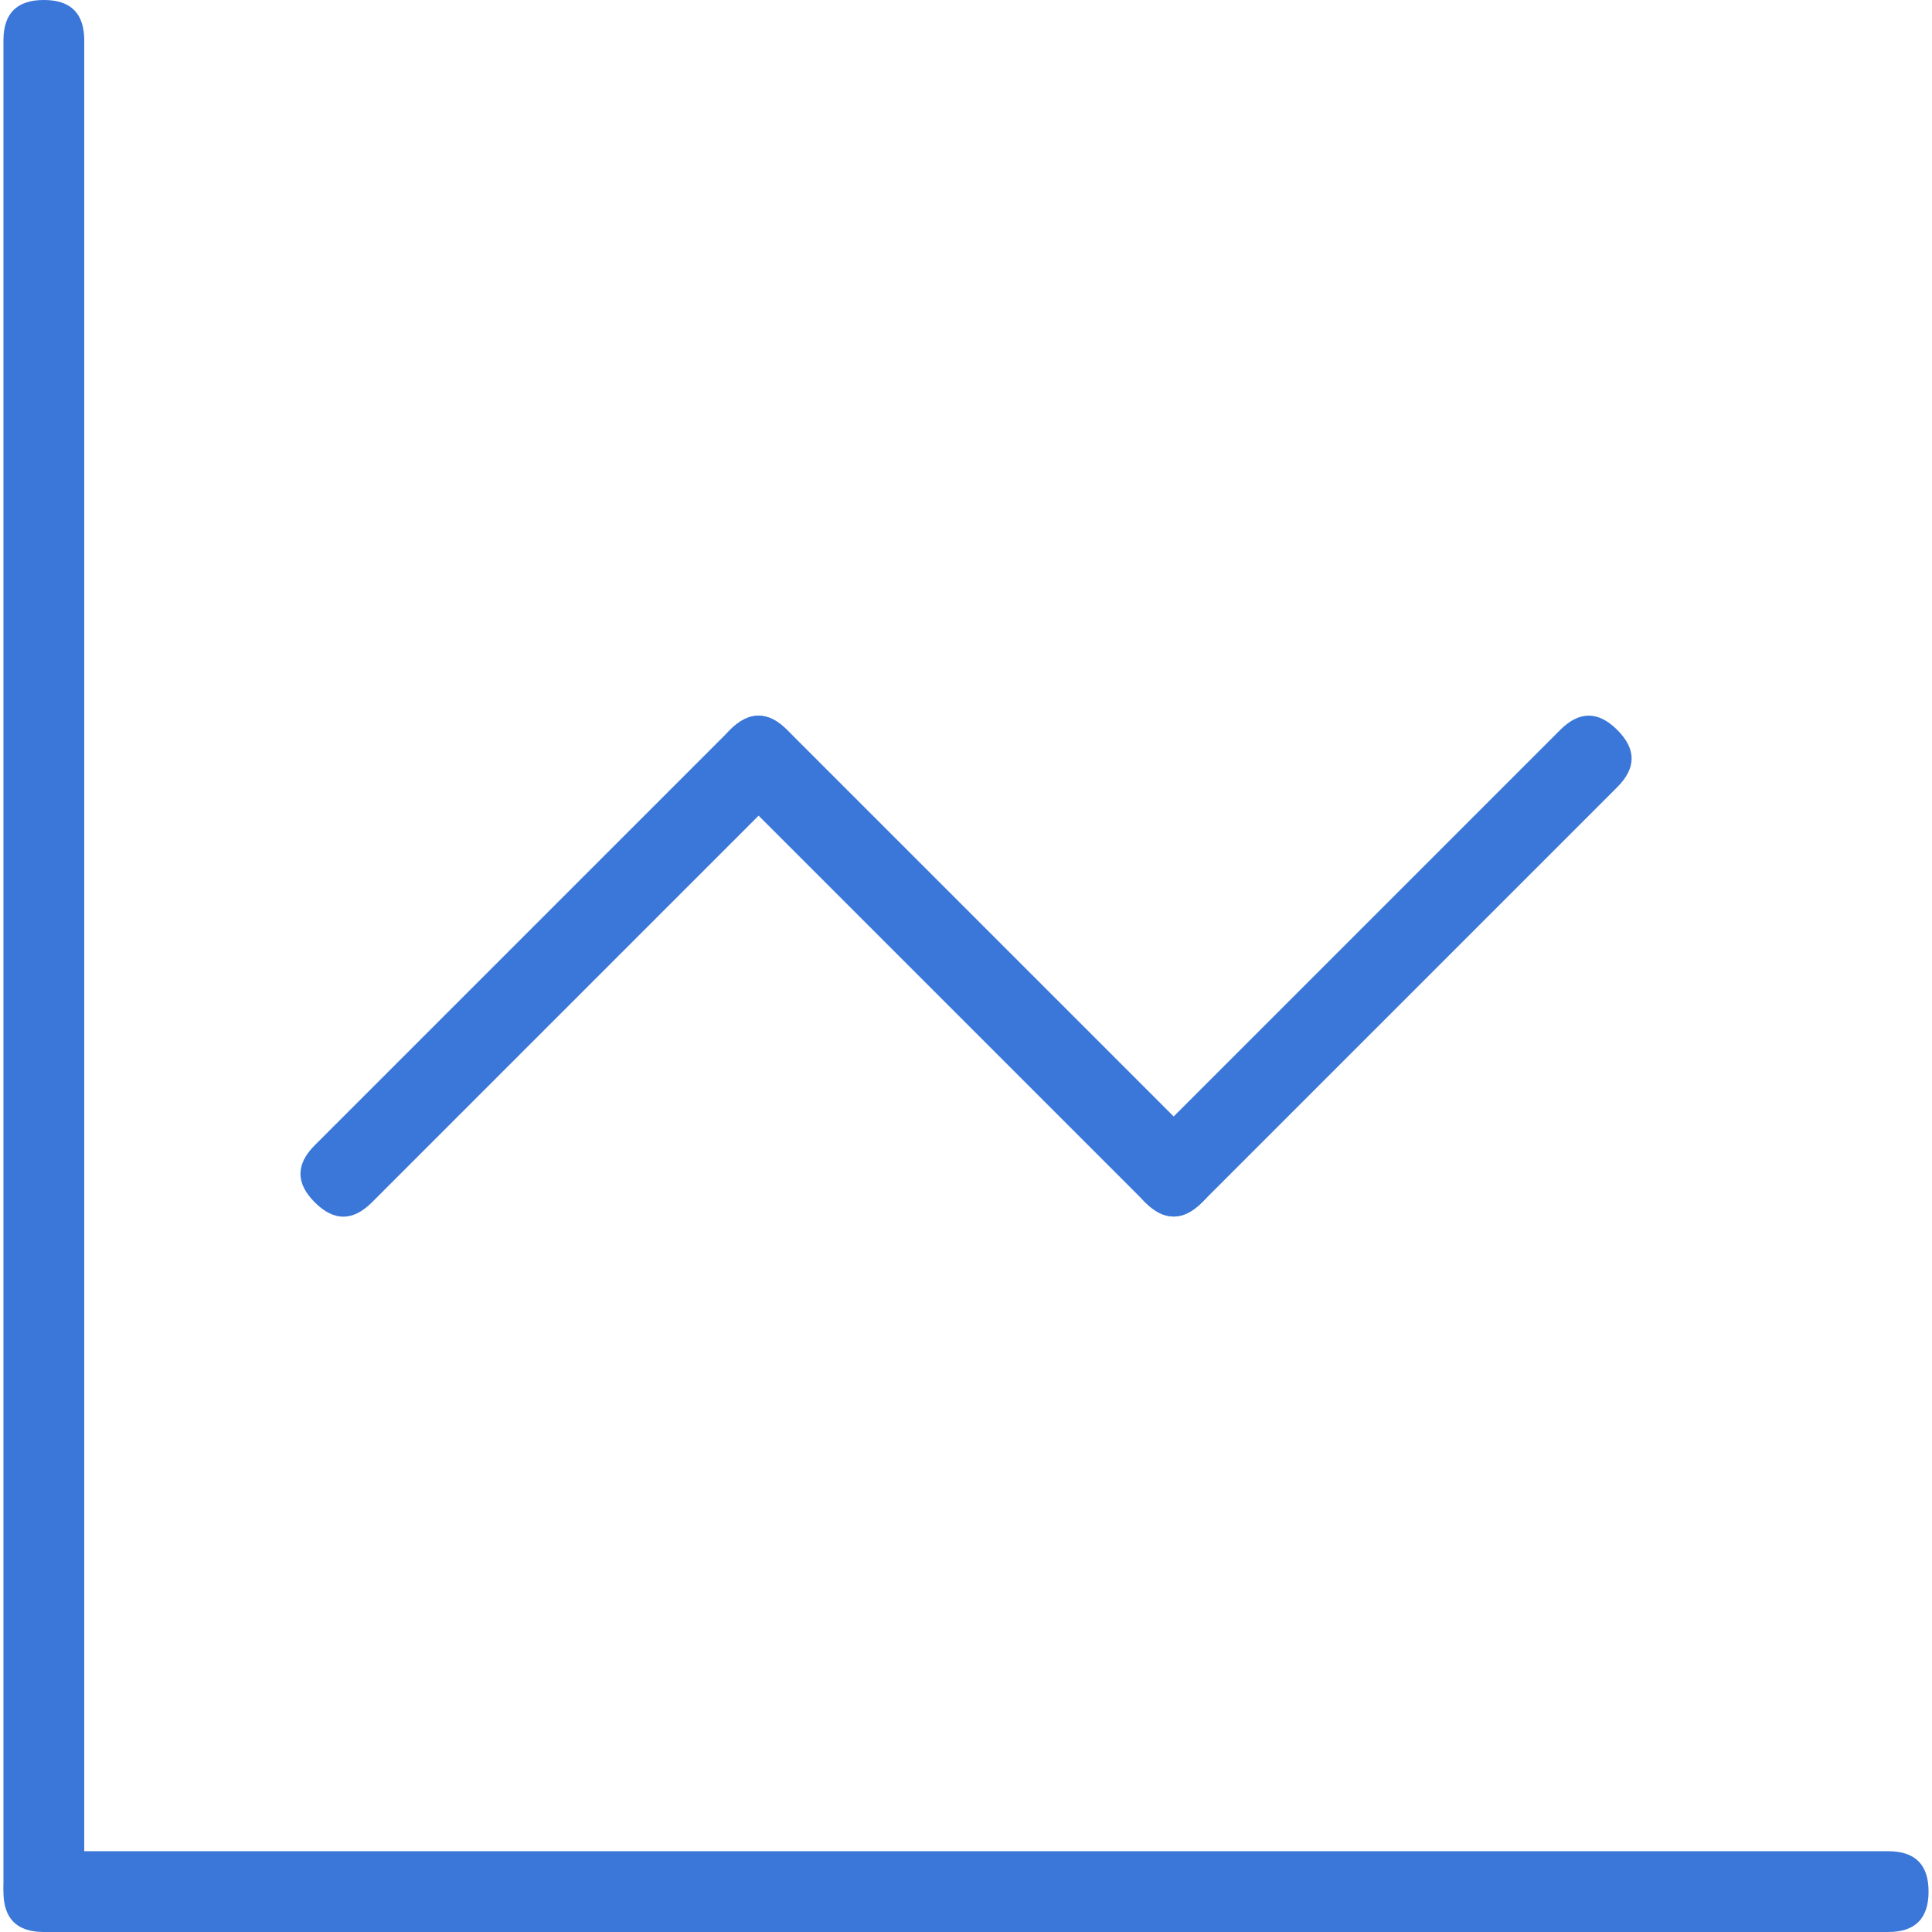
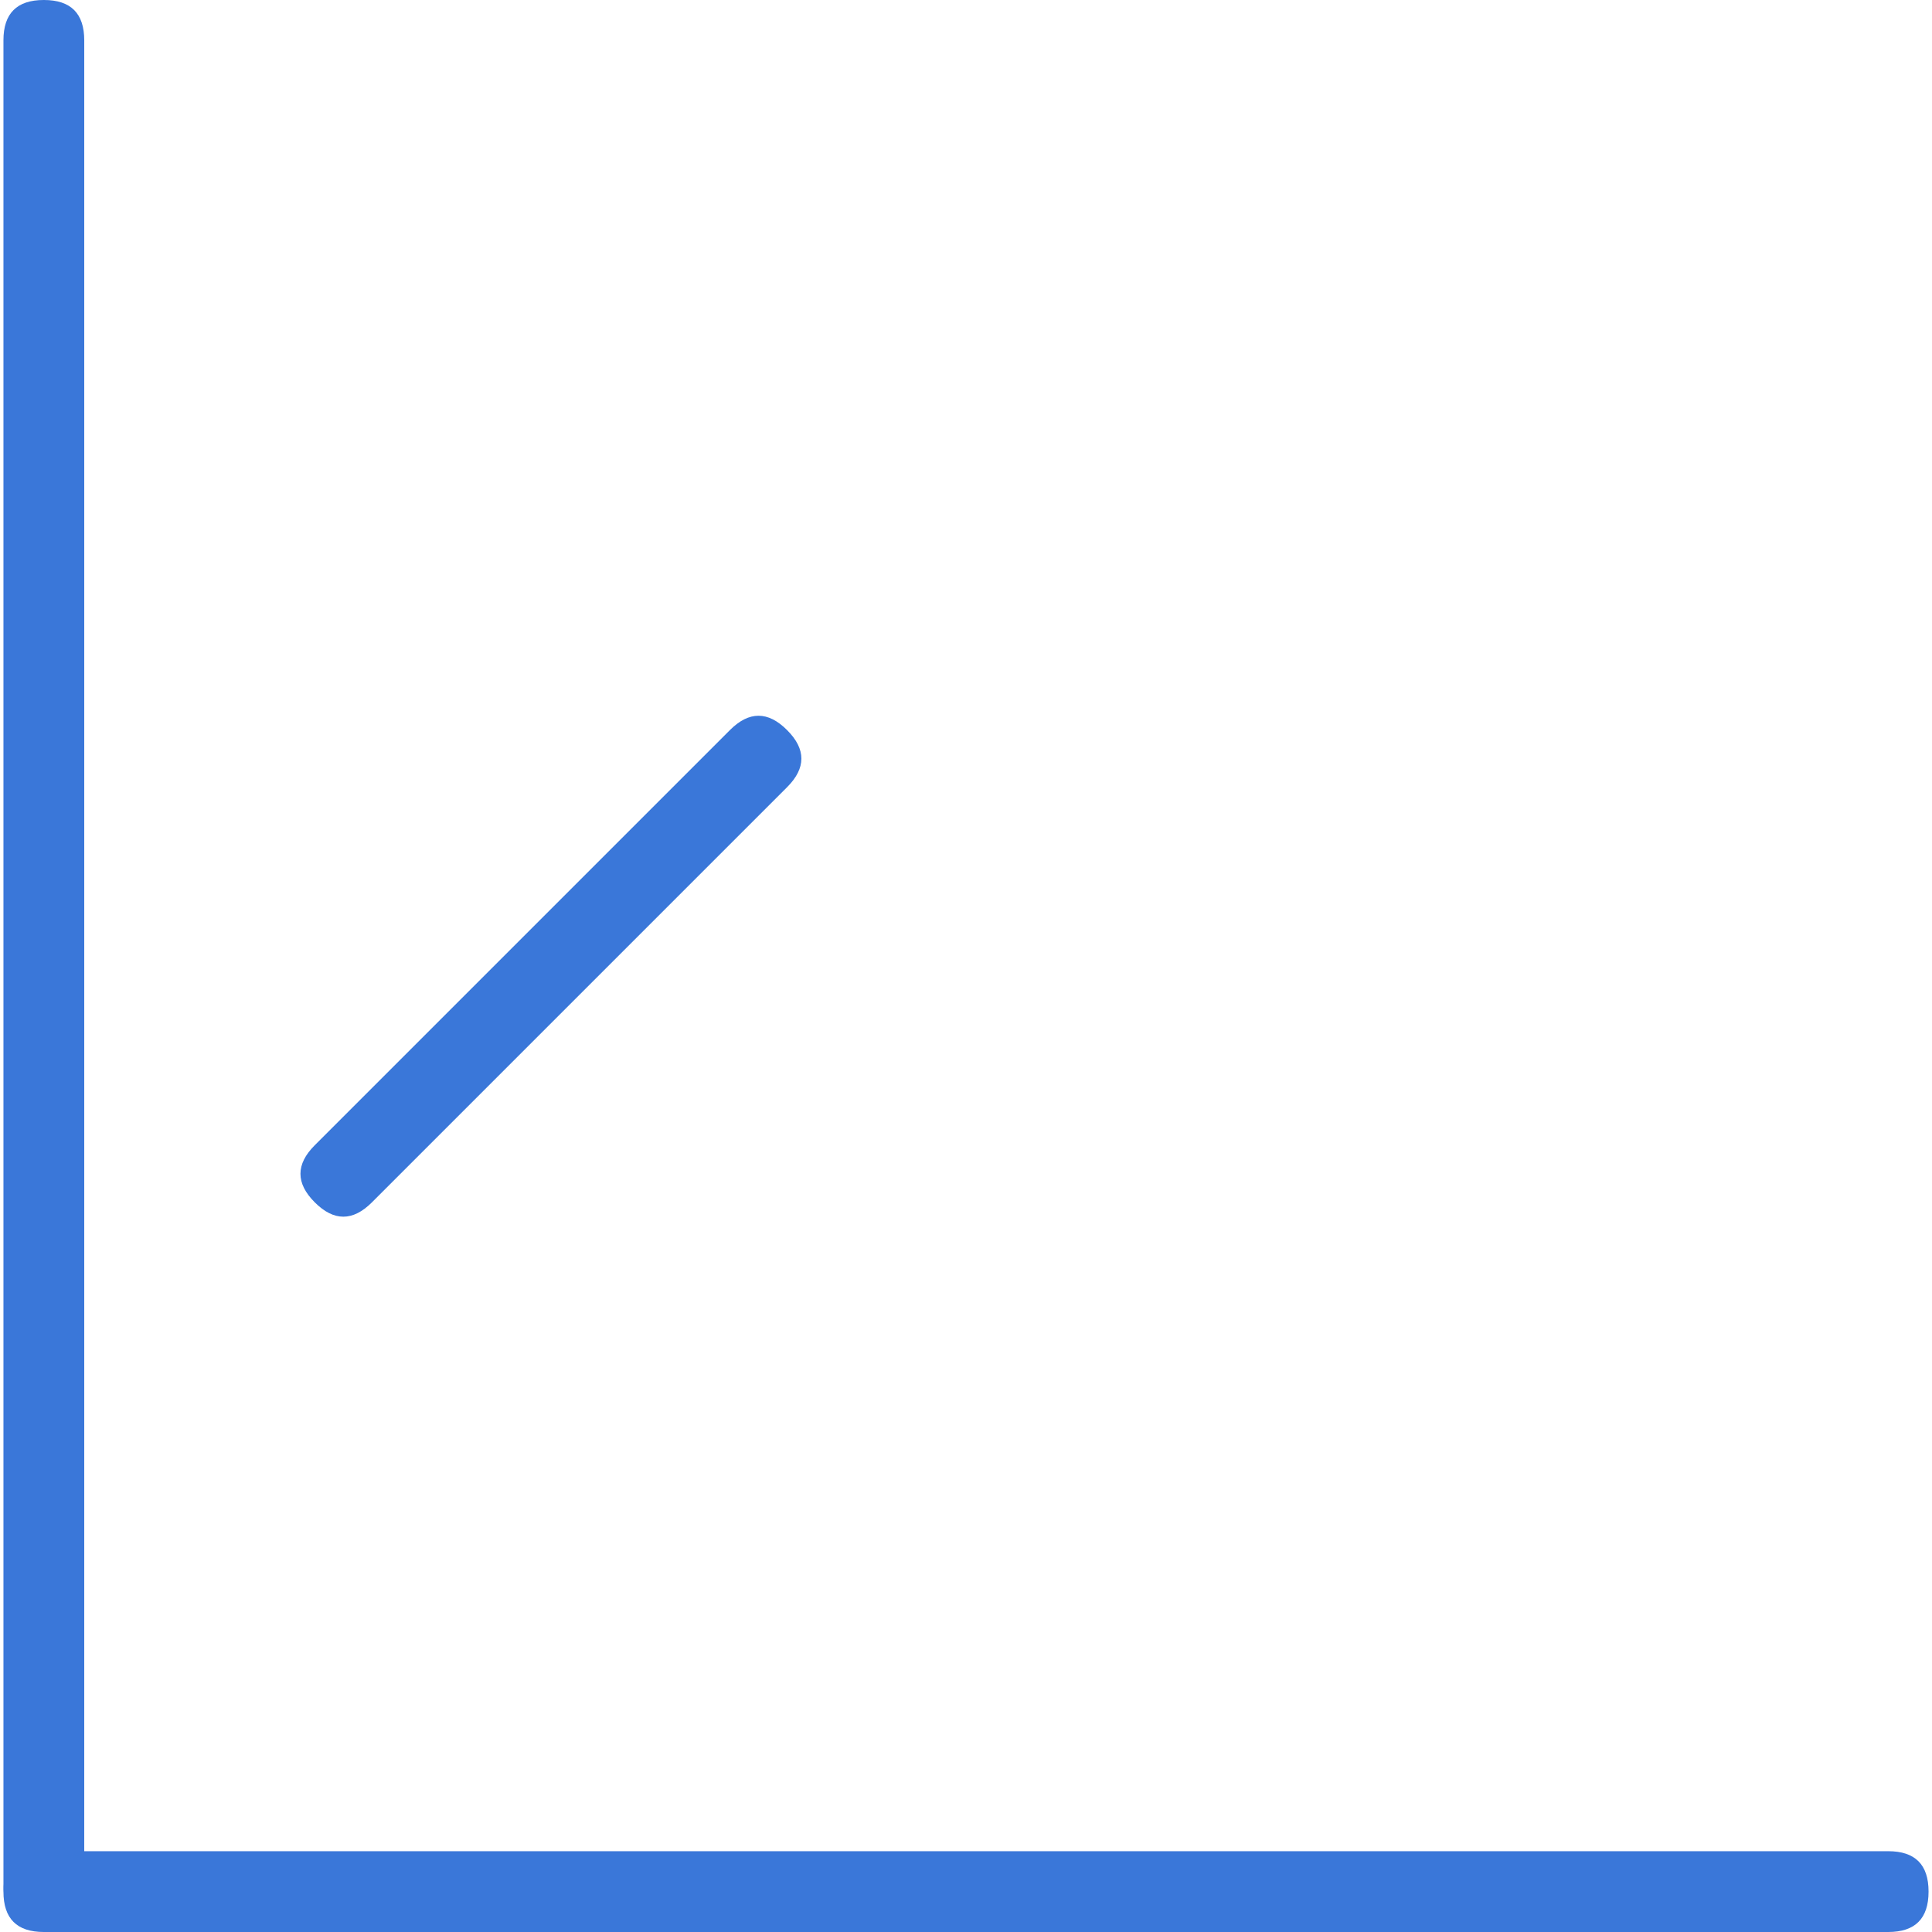
<svg xmlns="http://www.w3.org/2000/svg" class="icon" viewBox="0 0 1024 1024" width="200" height="200">
  <defs>
   </defs>
  <path d="M1.827 981.176m21.355 0l977.636 0q21.355 0 21.355 21.355l0 0.114q0 21.355-21.355 21.355l-977.636 0q-21.355 0-21.355-21.355l0-0.114q0-21.355 21.355-21.355Z" fill="#3A77D9">
   </path>
  <path d="M44.651 0m0 21.355l0 977.636q0 21.355-21.355 21.355l-0.114 0q-21.355 0-21.355-21.355l0-977.636q0-21.355 21.355-21.355l0.114 0q21.355 0 21.355 21.355Z" fill="#3A77D9">
   </path>
  <path d="M432.303 402.093m-15.1 15.1l-220.122 220.122q-15.1 15.1-30.2 0l-0.081-0.081q-15.1-15.1 0-30.2l220.122-220.122q15.1-15.1 30.2 0l0.081 0.081q15.1 15.1 0 30.2Z" fill="#3A77D9">
   </path>
-   <path d="M402.038 371.718m15.1 15.1l220.122 220.122q15.1 15.1 0 30.2l-0.081 0.081q-15.1 15.1-30.2 0l-220.122-220.122q-15.1-15.1 0-30.2l0.081-0.081q15.1-15.1 30.2 0Z" fill="#3A77D9">
-    </path>
-   <path d="M872.345 402.03m-15.1 15.1l-220.122 220.122q-15.1 15.1-30.2 0l-0.081-0.081q-15.1-15.1 0-30.2l220.122-220.122q15.1-15.1 30.2 0l0.081 0.081q15.1 15.1 0 30.2Z" fill="#3A77D9">
-    </path>
</svg>